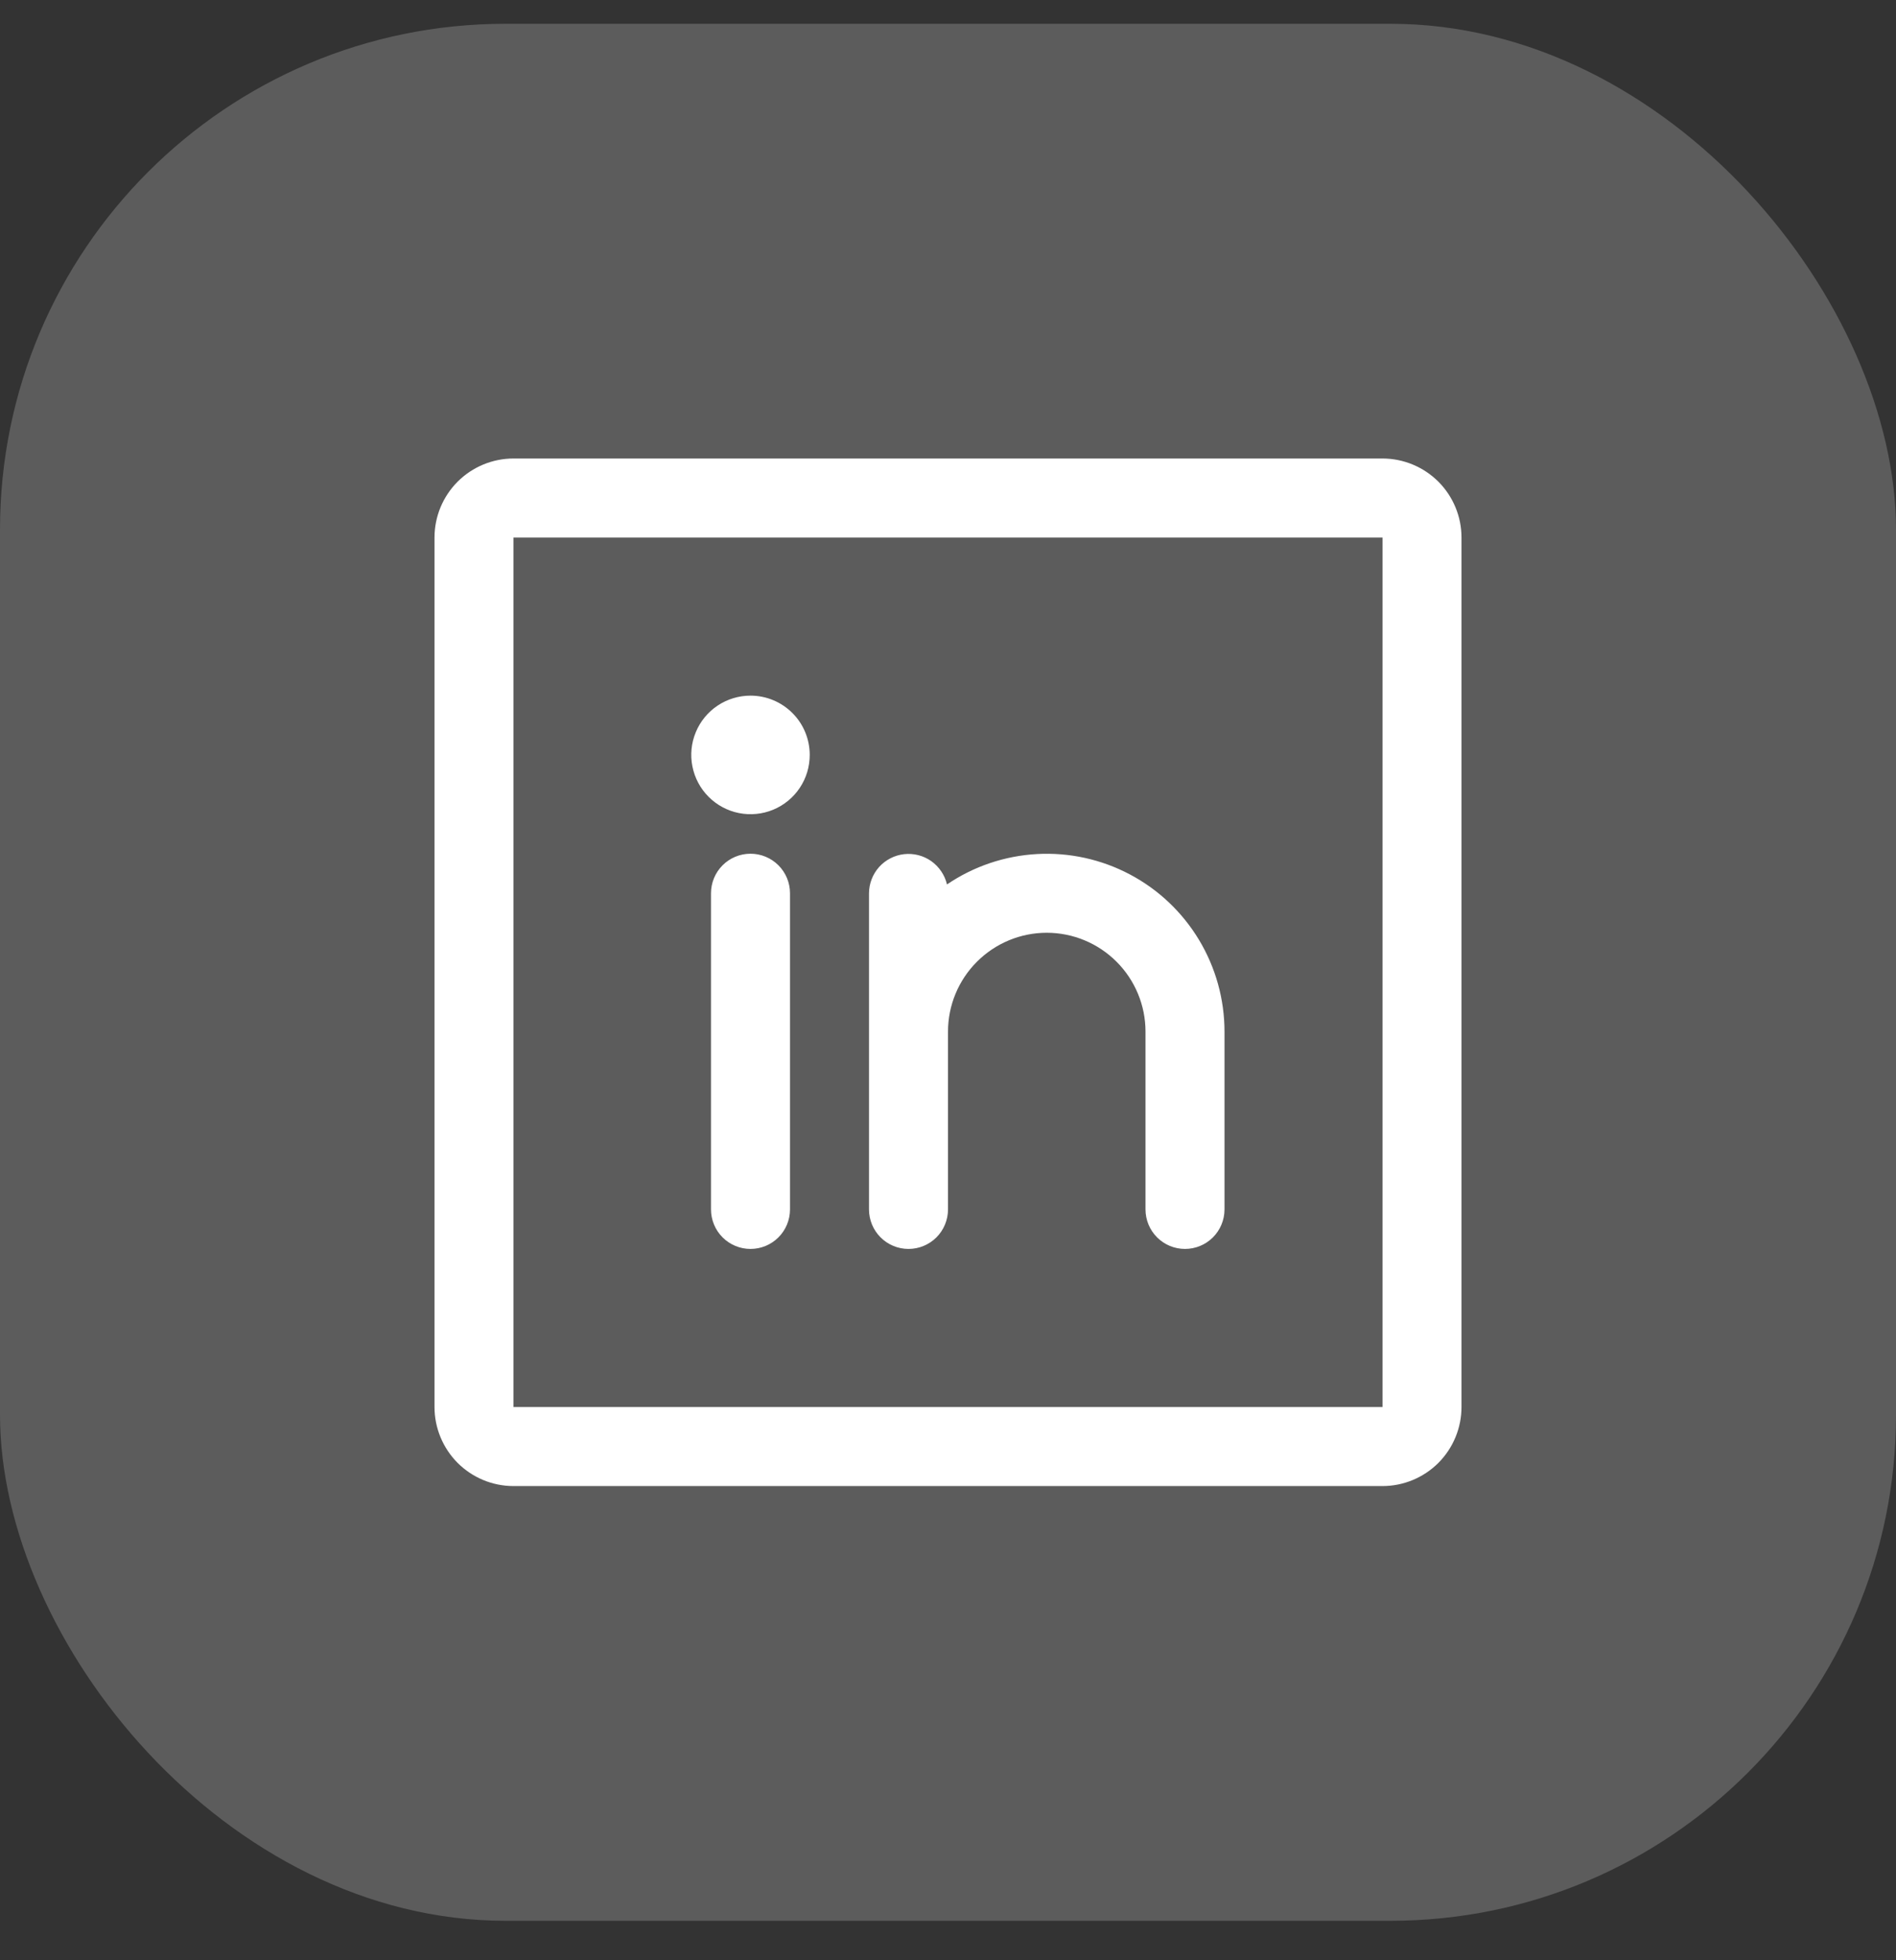
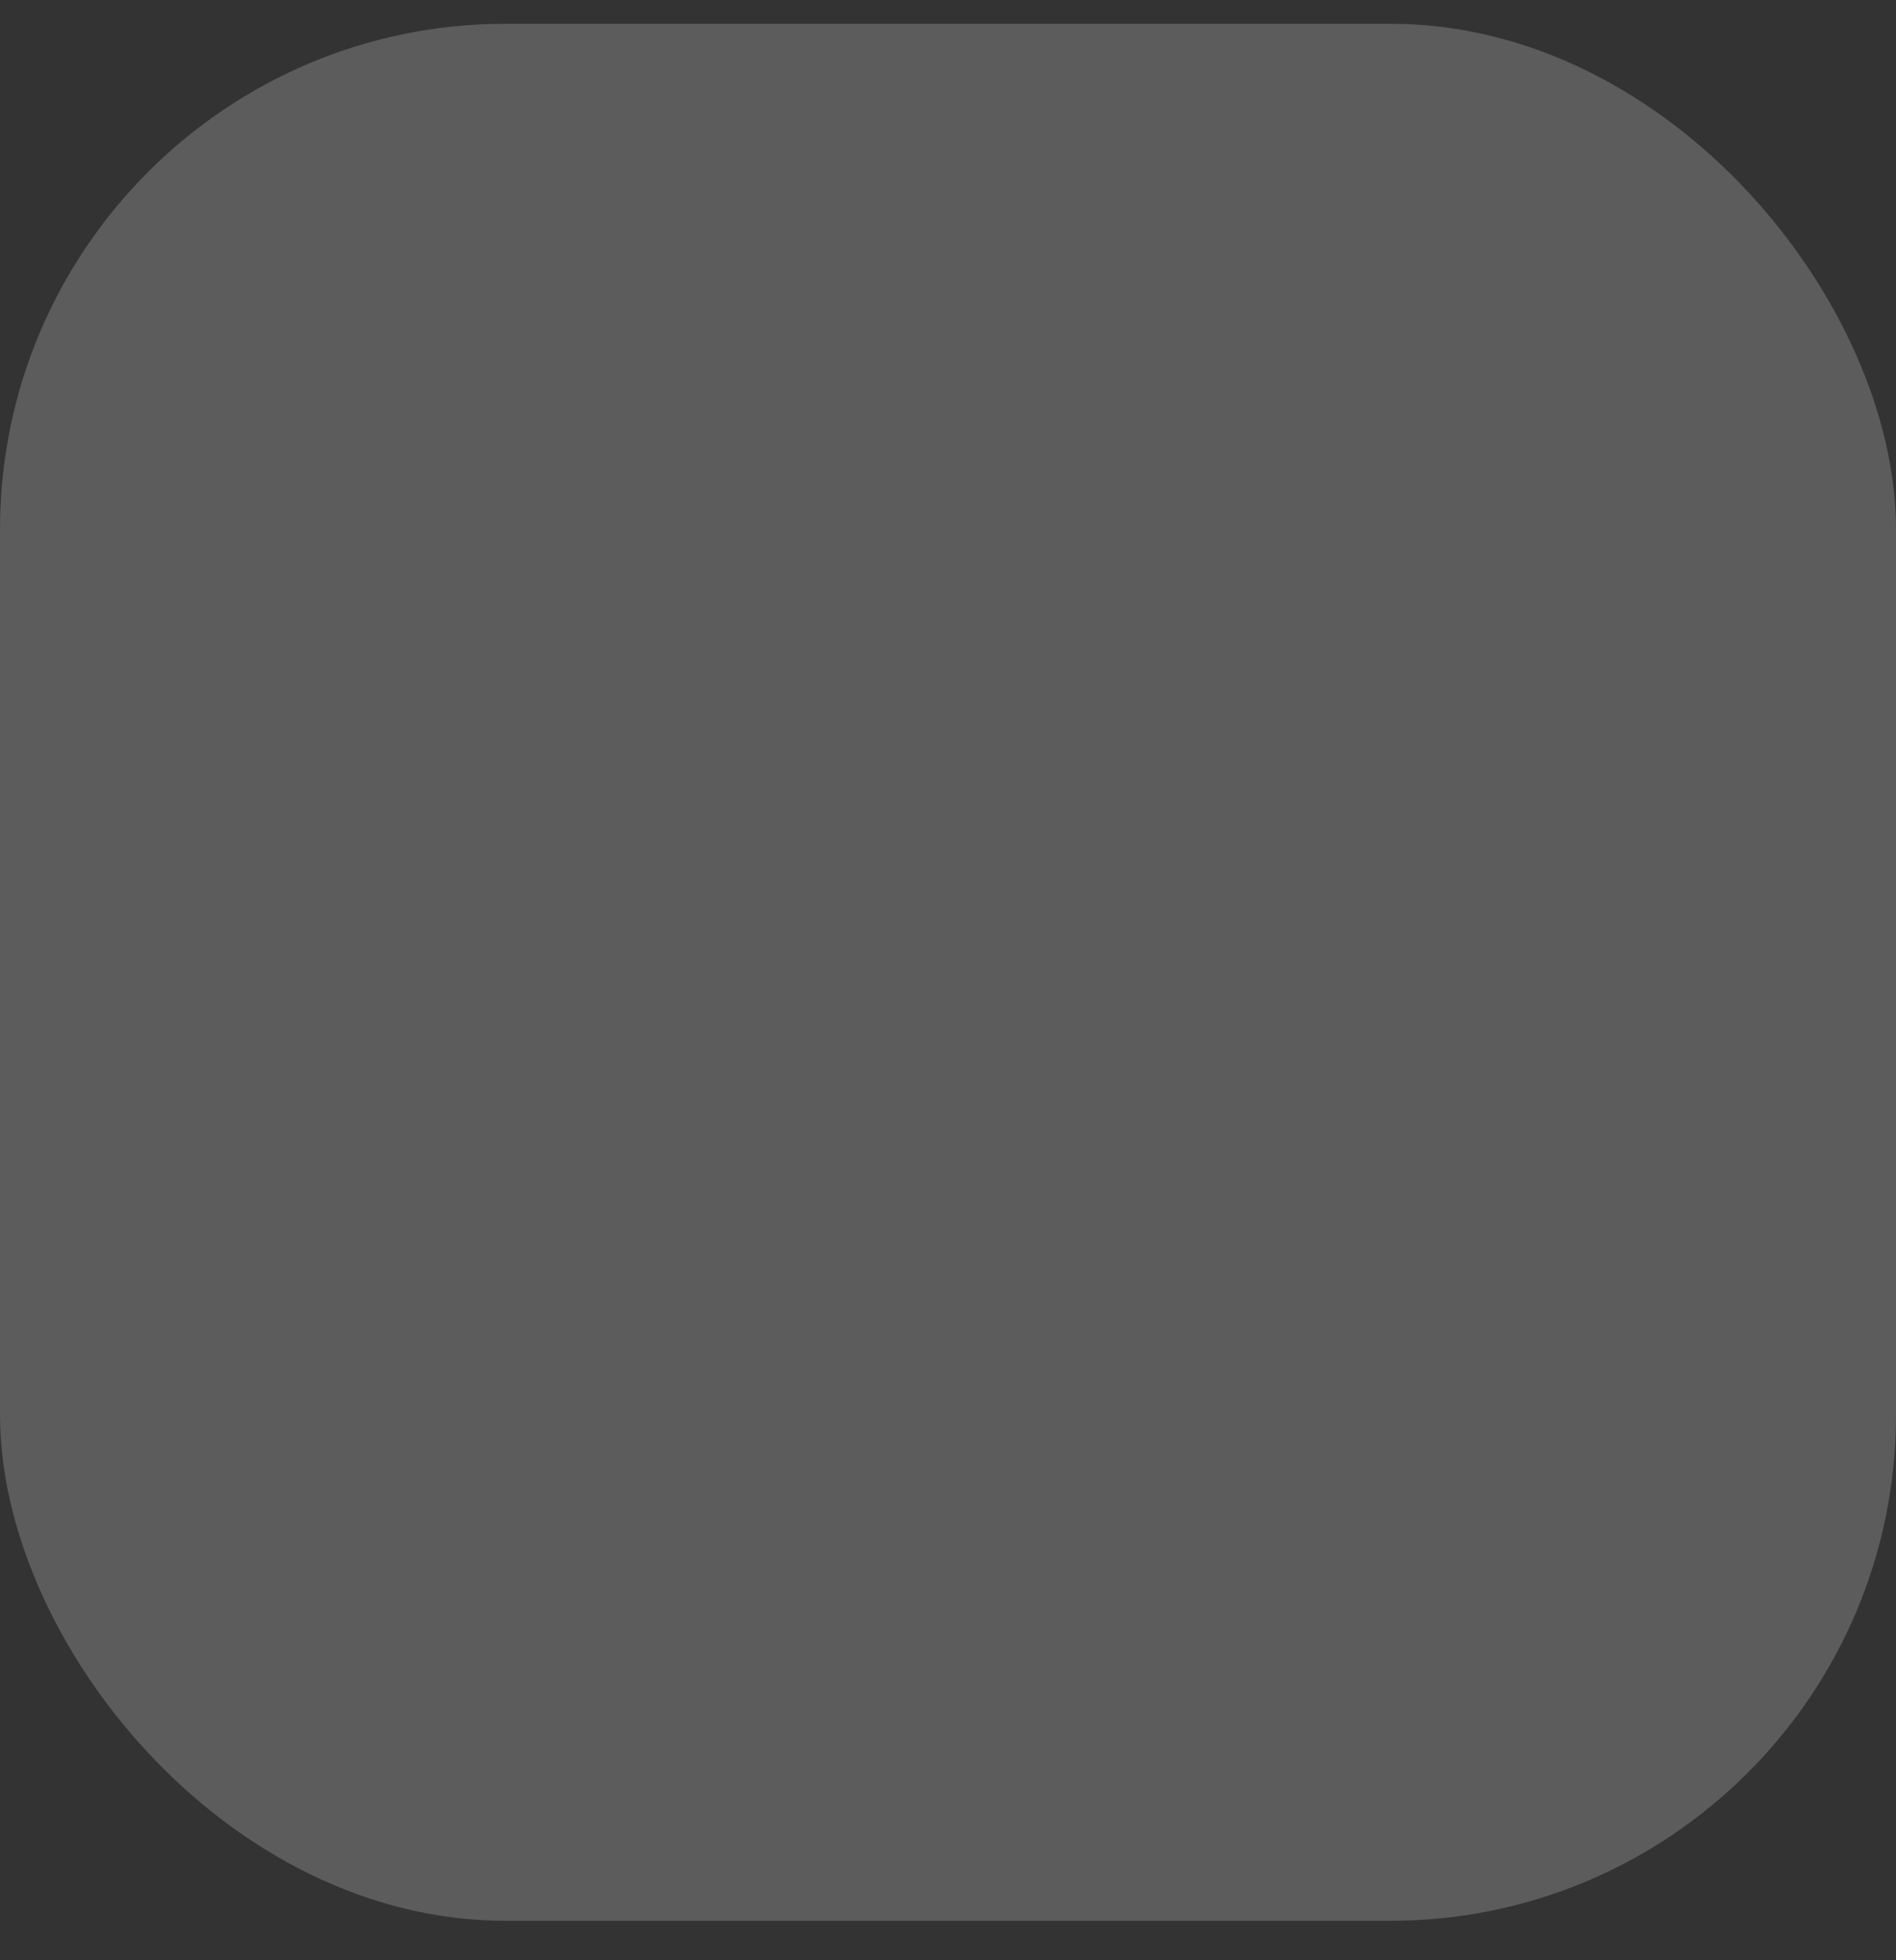
<svg xmlns="http://www.w3.org/2000/svg" width="30" height="31" viewBox="0 0 30 31" fill="none">
  <rect x="0" y="0" width="30" height="31" fill="#333333" stroke="none" />
  <rect y="0.376" width="30" height="30" rx="8" fill="white" fill-opacity="0.2" />
-   <path d="M21.875 7.251H8.125C7.793 7.251 7.476 7.383 7.241 7.617C7.007 7.852 6.875 8.169 6.875 8.501V22.251C6.875 22.582 7.007 22.9 7.241 23.135C7.476 23.369 7.793 23.501 8.125 23.501H21.875C22.206 23.501 22.524 23.369 22.759 23.135C22.993 22.9 23.125 22.582 23.125 22.251V8.501C23.125 8.169 22.993 7.852 22.759 7.617C22.524 7.383 22.206 7.251 21.875 7.251ZM21.875 22.251H8.125V8.501H21.875V22.251ZM12.5 14.126V19.126C12.5 19.292 12.434 19.451 12.317 19.568C12.2 19.685 12.041 19.751 11.875 19.751C11.709 19.751 11.55 19.685 11.433 19.568C11.316 19.451 11.25 19.292 11.25 19.126V14.126C11.25 13.96 11.316 13.801 11.433 13.684C11.55 13.567 11.709 13.501 11.875 13.501C12.041 13.501 12.2 13.567 12.317 13.684C12.434 13.801 12.5 13.96 12.5 14.126ZM19.375 16.314V19.126C19.375 19.292 19.309 19.451 19.192 19.568C19.075 19.685 18.916 19.751 18.75 19.751C18.584 19.751 18.425 19.685 18.308 19.568C18.191 19.451 18.125 19.292 18.125 19.126V16.314C18.125 15.899 17.96 15.502 17.667 15.209C17.374 14.916 16.977 14.751 16.562 14.751C16.148 14.751 15.751 14.916 15.458 15.209C15.165 15.502 15 15.899 15 16.314V19.126C15 19.292 14.934 19.451 14.817 19.568C14.7 19.685 14.541 19.751 14.375 19.751C14.209 19.751 14.05 19.685 13.933 19.568C13.816 19.451 13.75 19.292 13.75 19.126V14.126C13.751 13.973 13.808 13.825 13.91 13.711C14.012 13.598 14.153 13.525 14.305 13.508C14.457 13.491 14.61 13.53 14.735 13.618C14.86 13.707 14.949 13.838 14.984 13.987C15.406 13.7 15.899 13.534 16.41 13.506C16.92 13.478 17.428 13.59 17.879 13.829C18.331 14.068 18.708 14.426 18.972 14.864C19.235 15.301 19.375 15.803 19.375 16.314ZM12.812 11.938C12.812 12.124 12.758 12.305 12.655 12.459C12.552 12.614 12.405 12.734 12.234 12.805C12.062 12.876 11.874 12.894 11.692 12.858C11.51 12.822 11.343 12.732 11.212 12.601C11.081 12.47 10.992 12.303 10.956 12.121C10.919 11.94 10.938 11.751 11.009 11.58C11.08 11.408 11.2 11.262 11.354 11.159C11.508 11.056 11.69 11.001 11.875 11.001C12.124 11.001 12.362 11.1 12.538 11.276C12.714 11.451 12.812 11.69 12.812 11.938Z" fill="white" />
</svg>